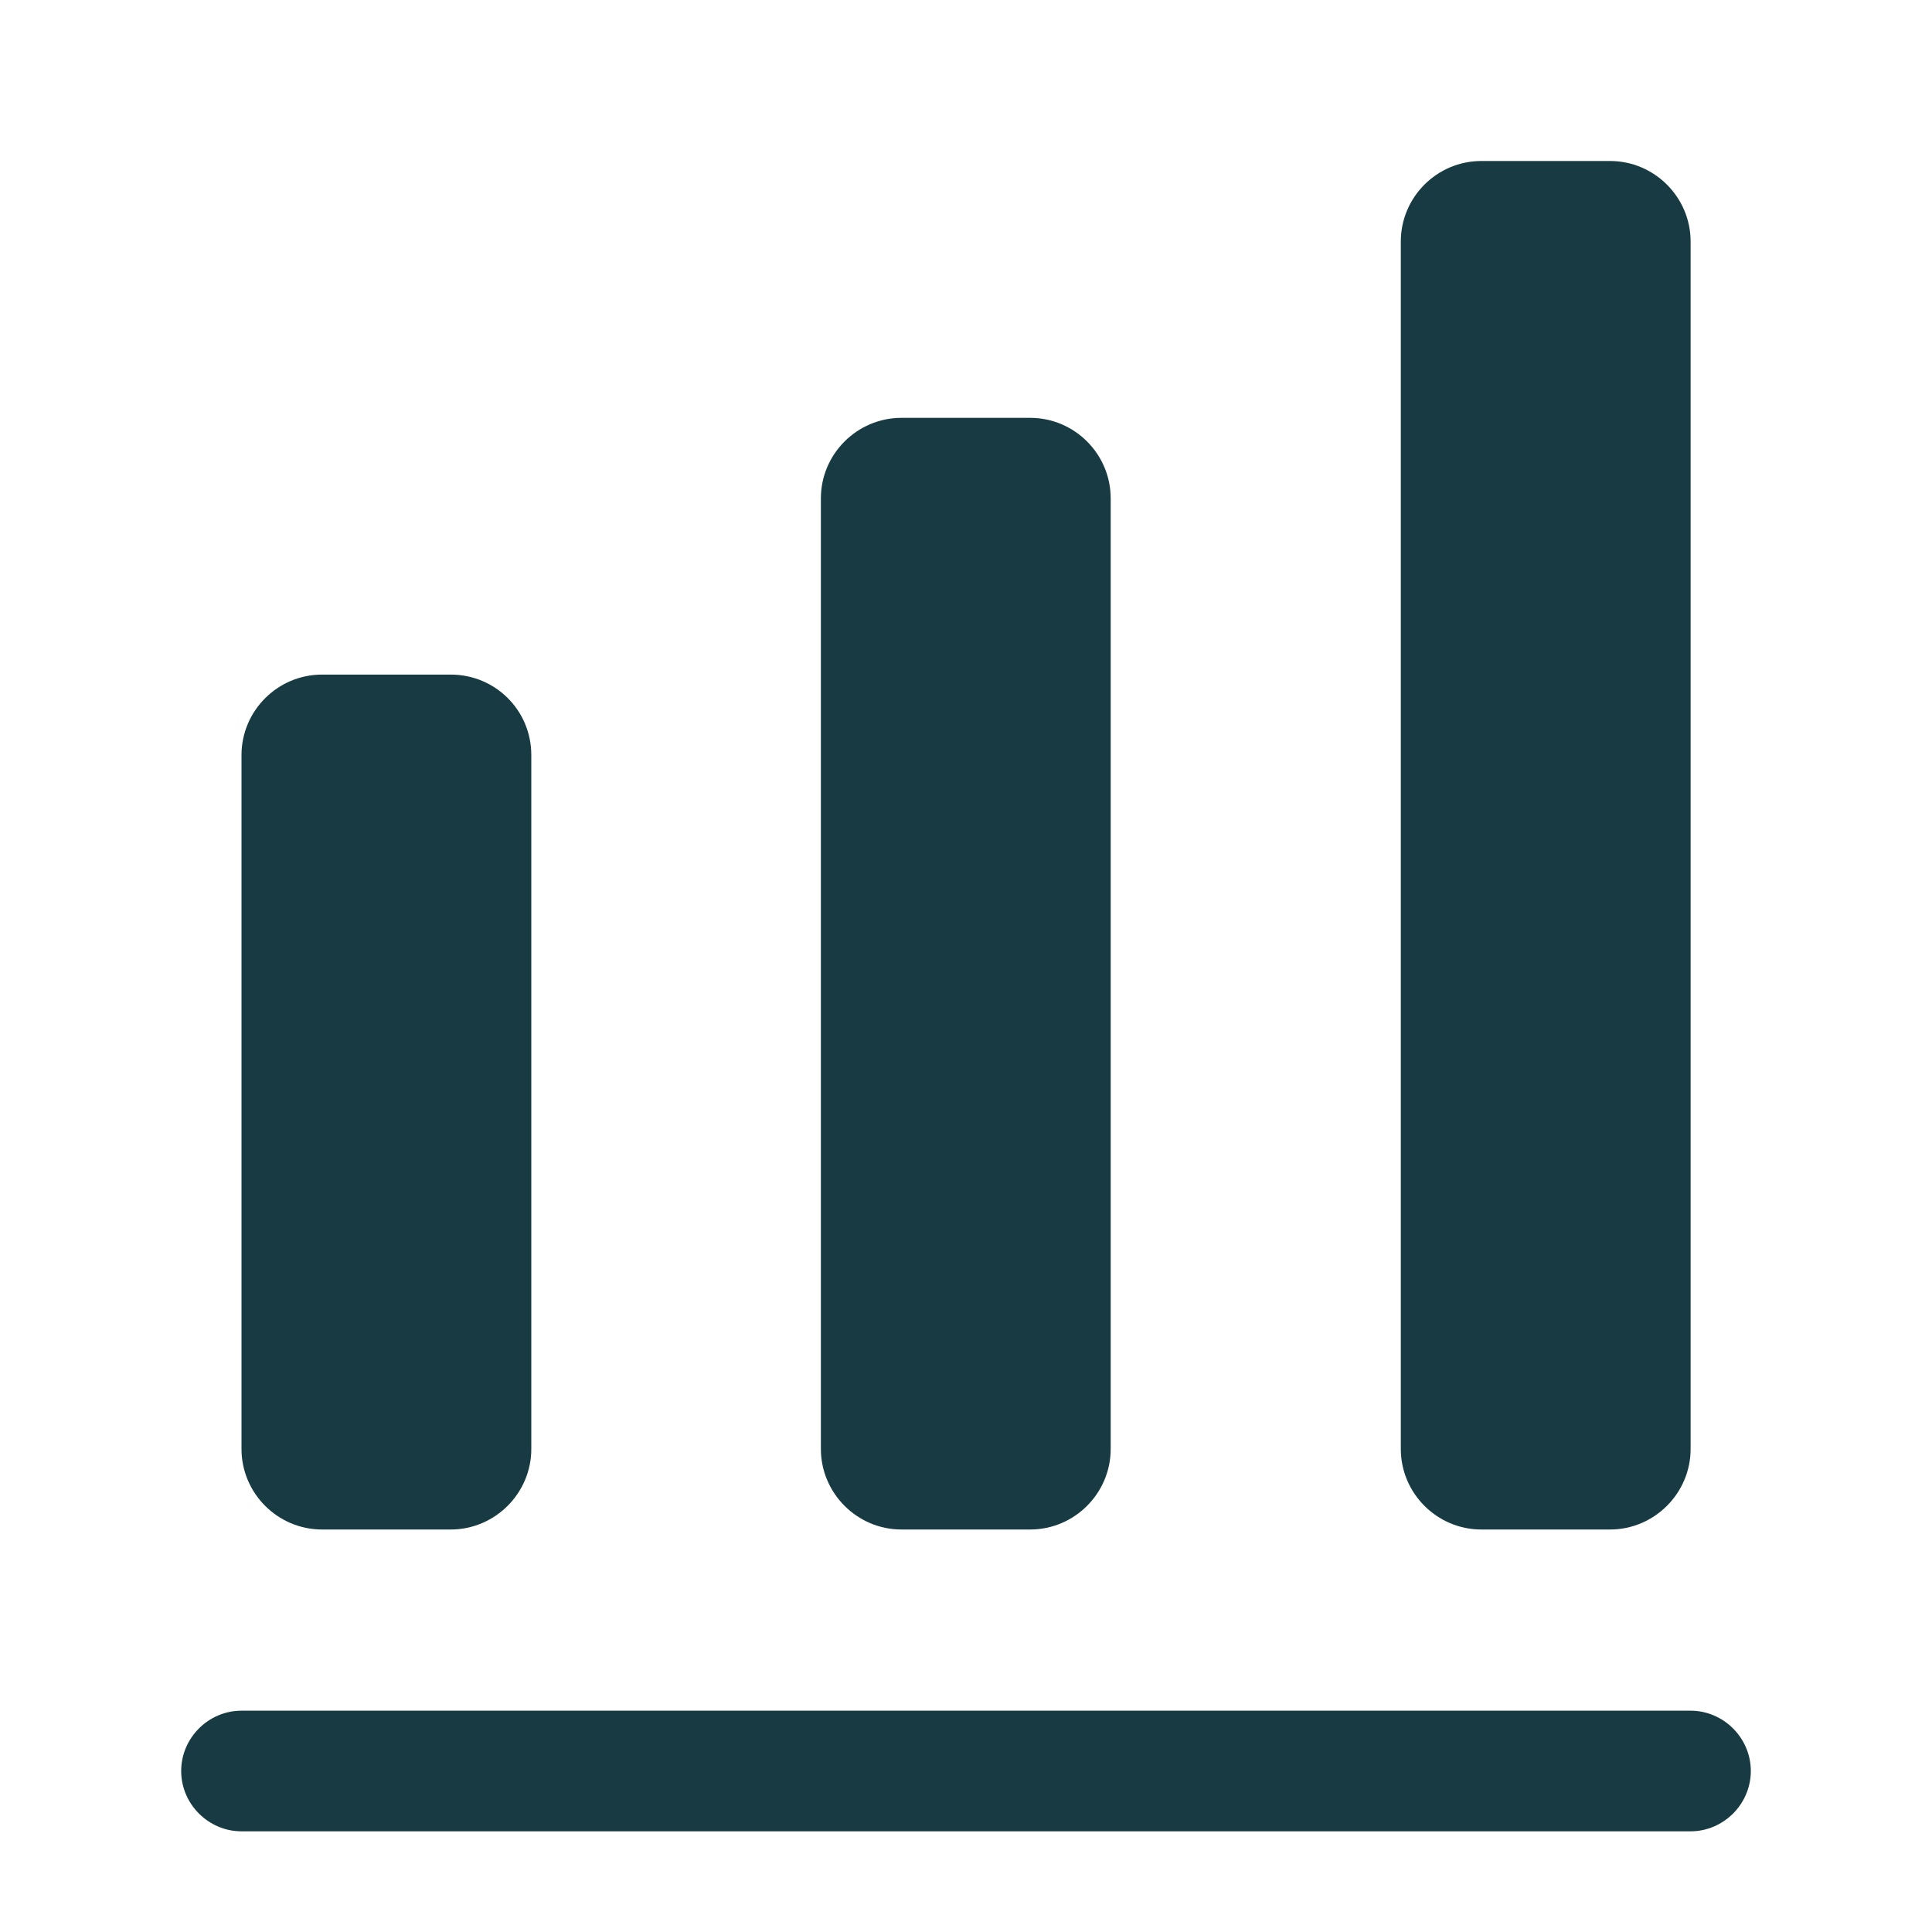
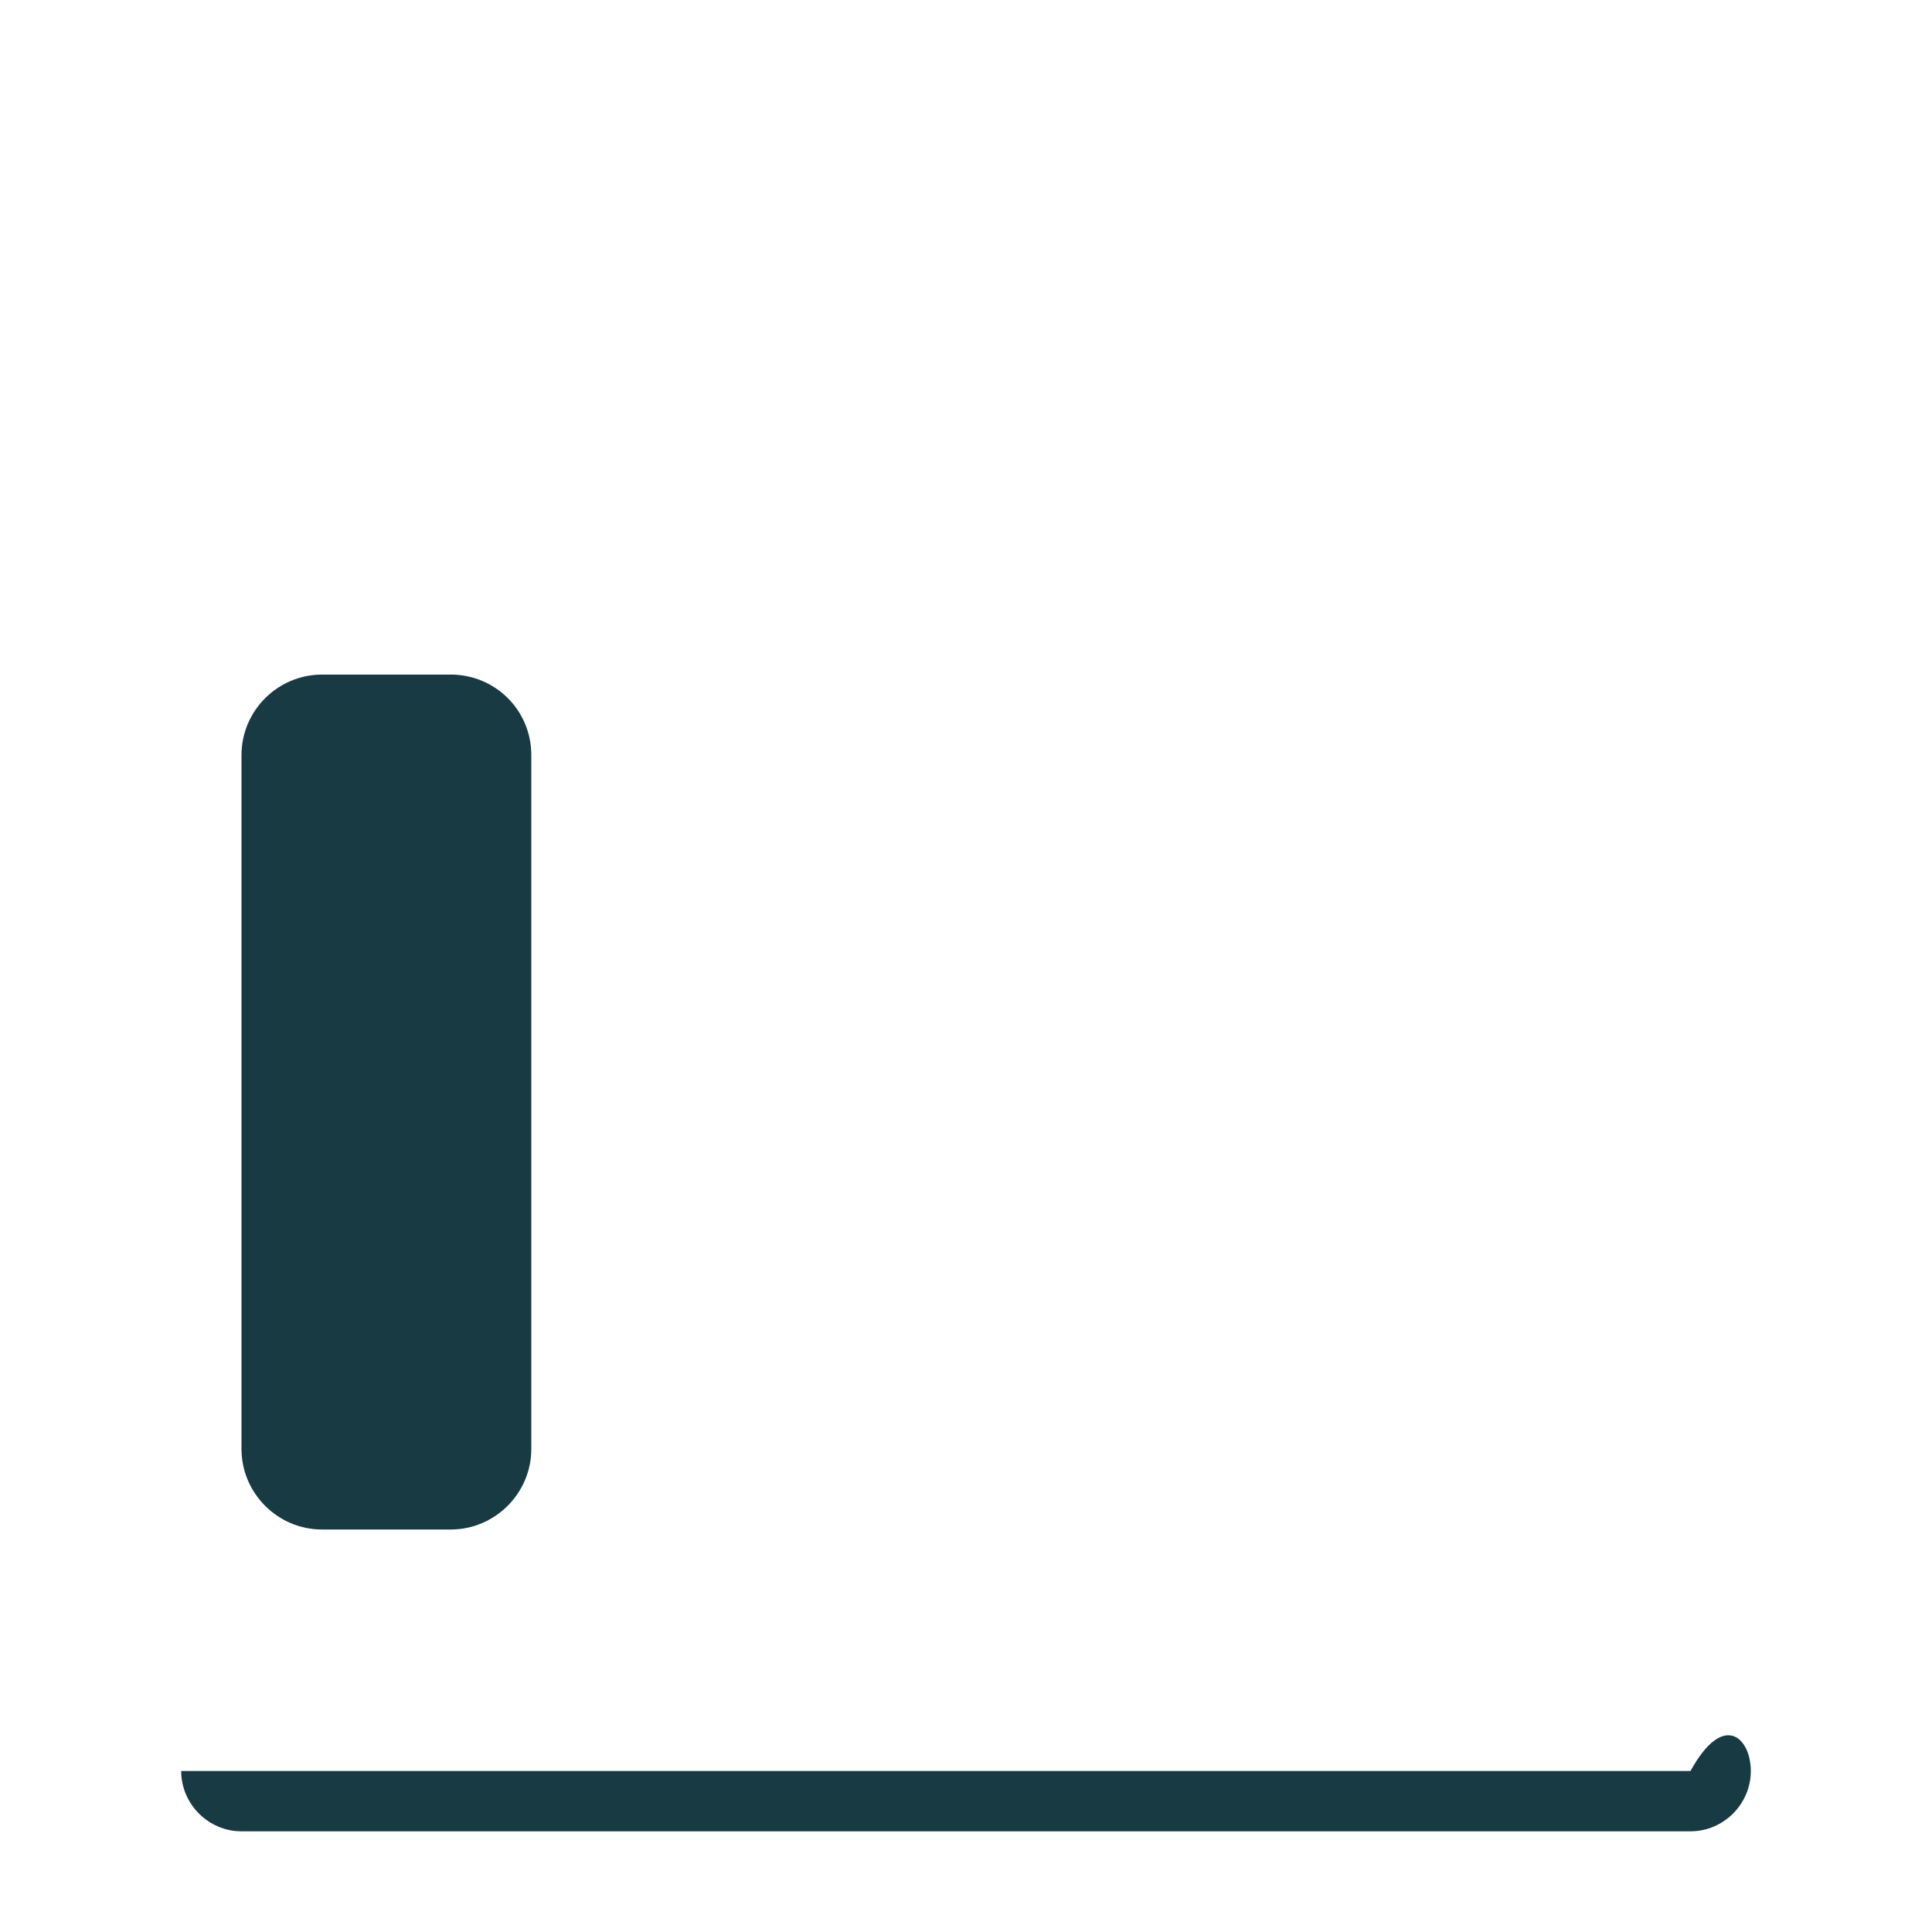
<svg xmlns="http://www.w3.org/2000/svg" width="18" height="18" viewBox="0 0 18 18" fill="none">
-   <path d="M15.75 17.062H2.25C1.942 17.062 1.688 16.808 1.688 16.5C1.688 16.192 1.942 15.938 2.25 15.938H15.75C16.058 15.938 16.312 16.192 16.312 16.5C16.312 16.808 16.058 17.062 15.75 17.062Z" fill="#183B43" />
+   <path d="M15.75 17.062H2.25C1.942 17.062 1.688 16.808 1.688 16.5H15.75C16.058 15.938 16.312 16.192 16.312 16.5C16.312 16.808 16.058 17.062 15.75 17.062Z" fill="#183B43" />
  <path d="M4.2 6.285H3C2.587 6.285 2.25 6.622 2.25 7.035V13.5C2.25 13.912 2.587 14.25 3 14.25H4.2C4.612 14.25 4.95 13.912 4.95 13.5V7.035C4.95 6.615 4.612 6.285 4.2 6.285Z" fill="#183B43" />
-   <path d="M9.598 3.893H8.398C7.986 3.893 7.648 4.23 7.648 4.643V13.5C7.648 13.912 7.986 14.25 8.398 14.25H9.598C10.011 14.25 10.348 13.912 10.348 13.5V4.643C10.348 4.23 10.011 3.893 9.598 3.893Z" fill="#183B43" />
-   <path d="M15.001 1.5H13.801C13.388 1.5 13.051 1.837 13.051 2.25V13.5C13.051 13.912 13.388 14.25 13.801 14.25H15.001C15.413 14.25 15.751 13.912 15.751 13.5V2.25C15.751 1.837 15.413 1.5 15.001 1.5Z" fill="#183B43" />
</svg>